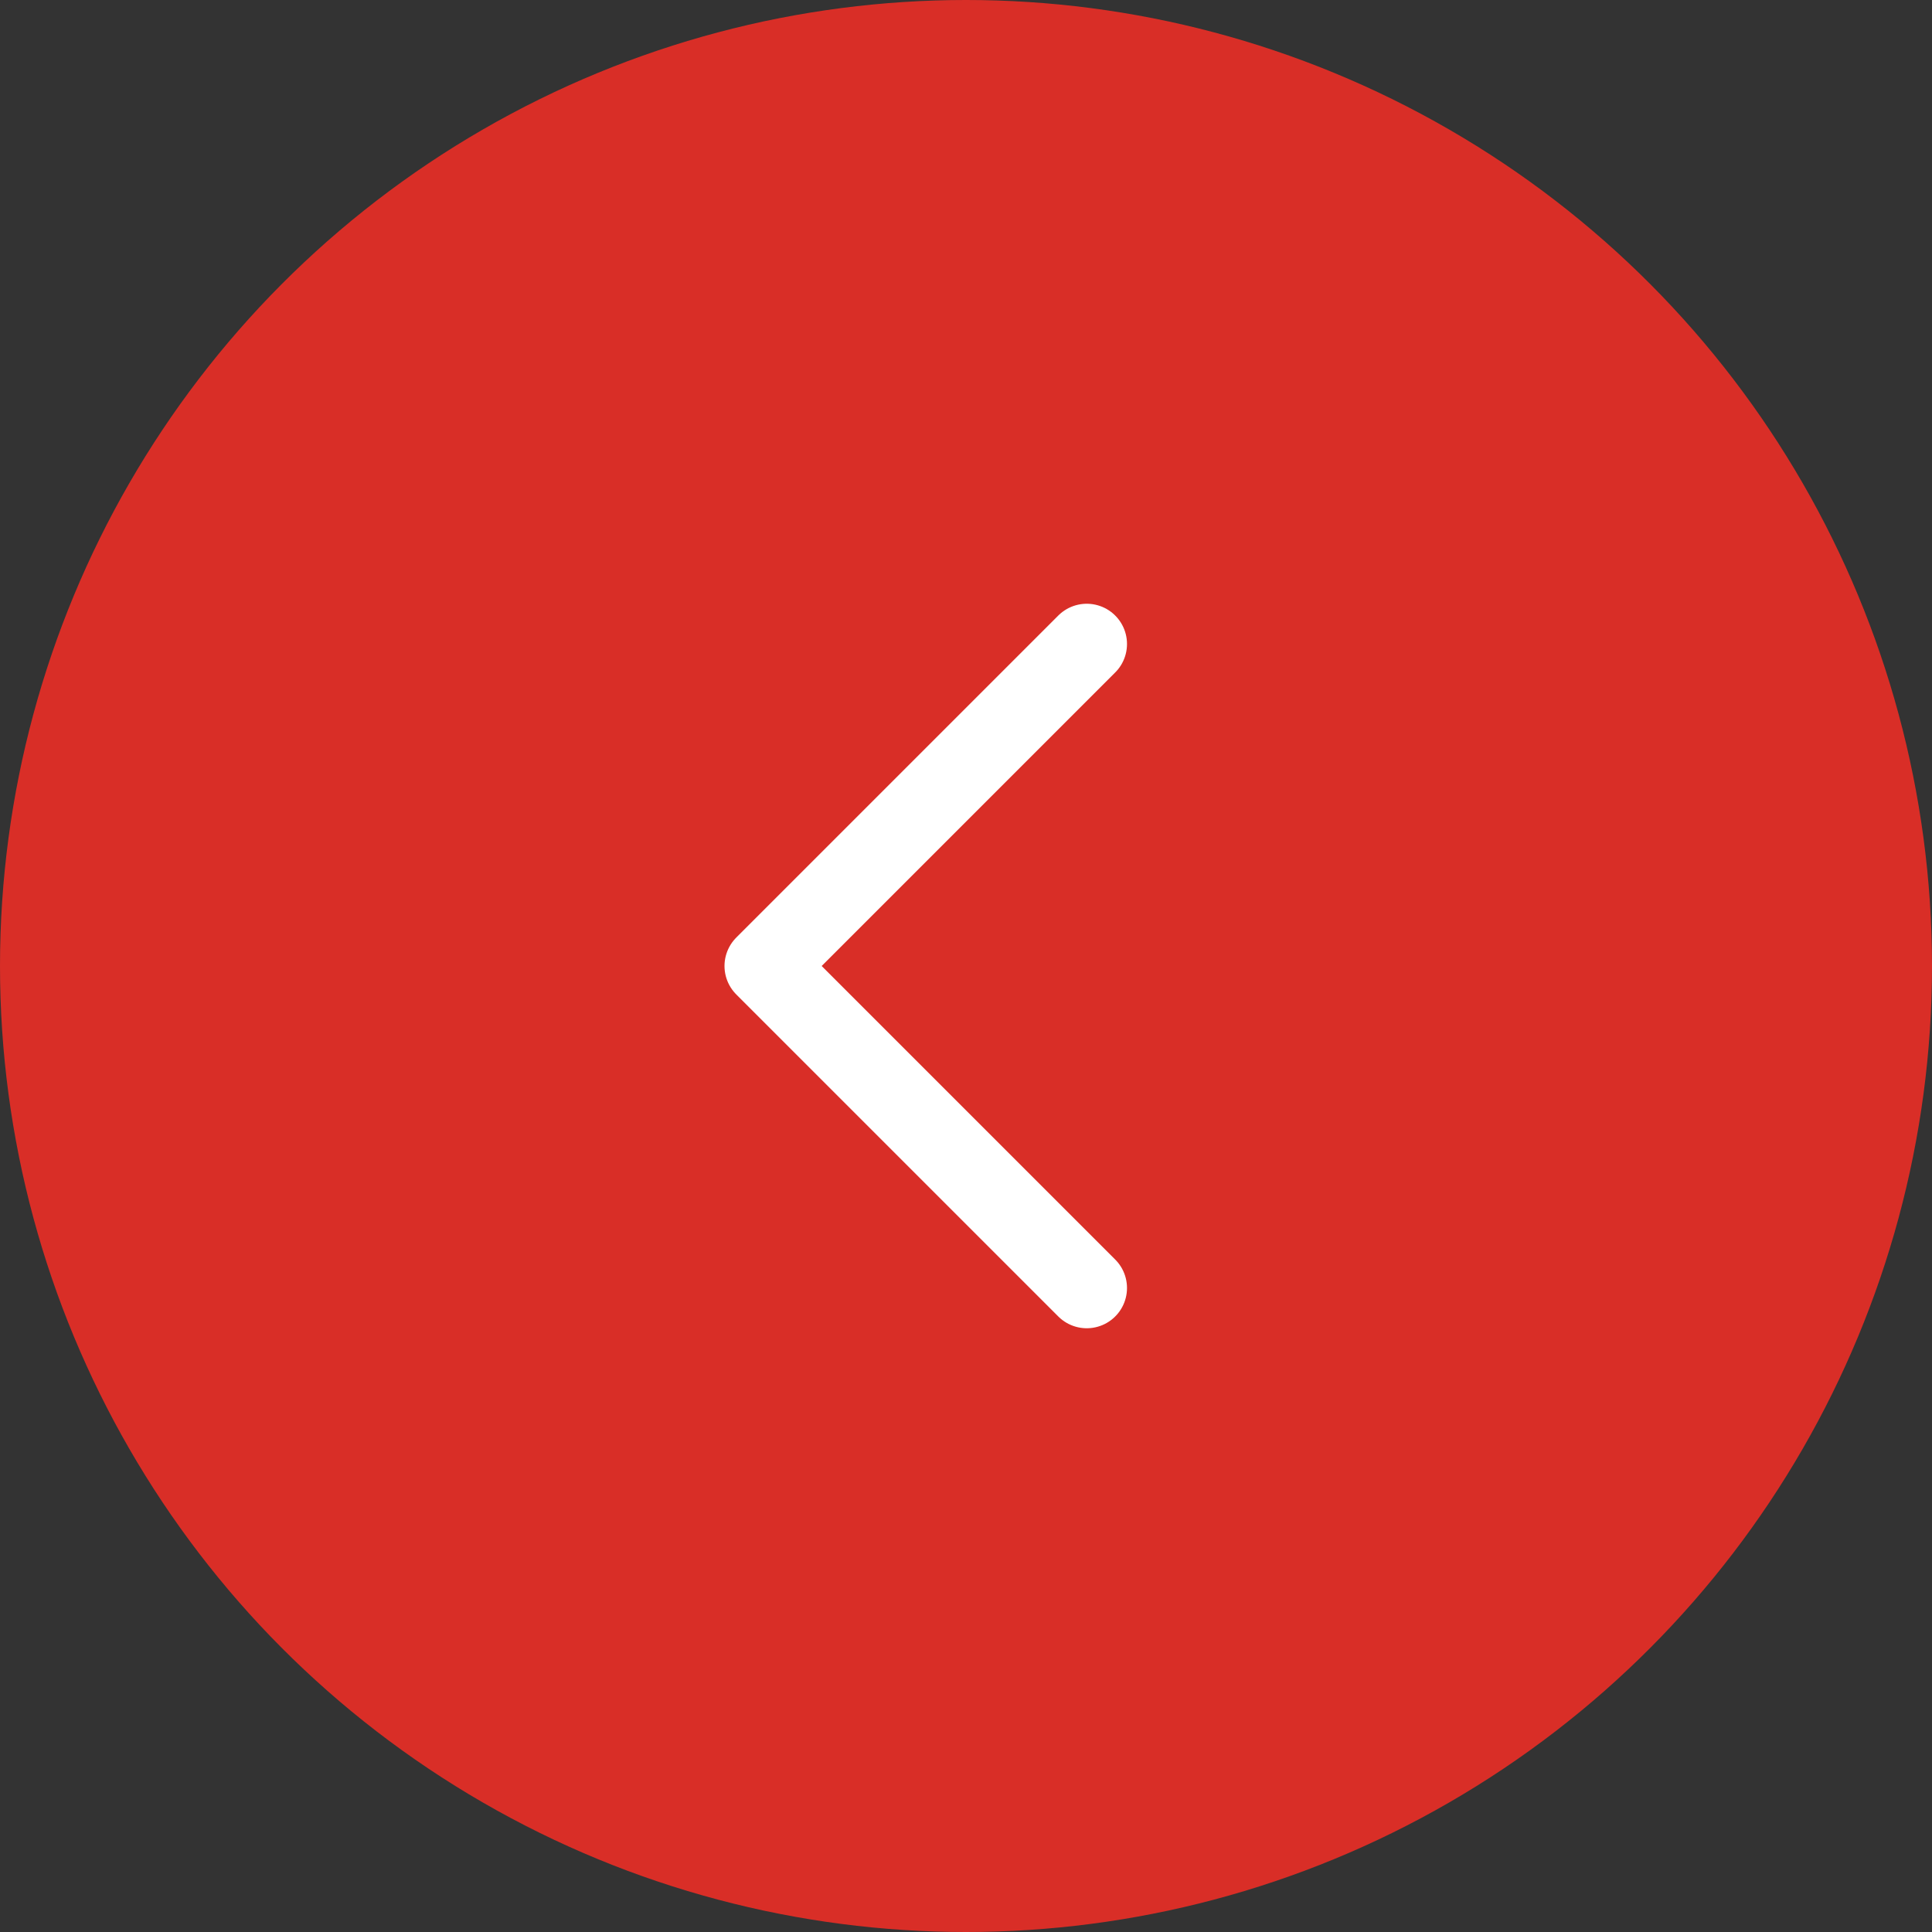
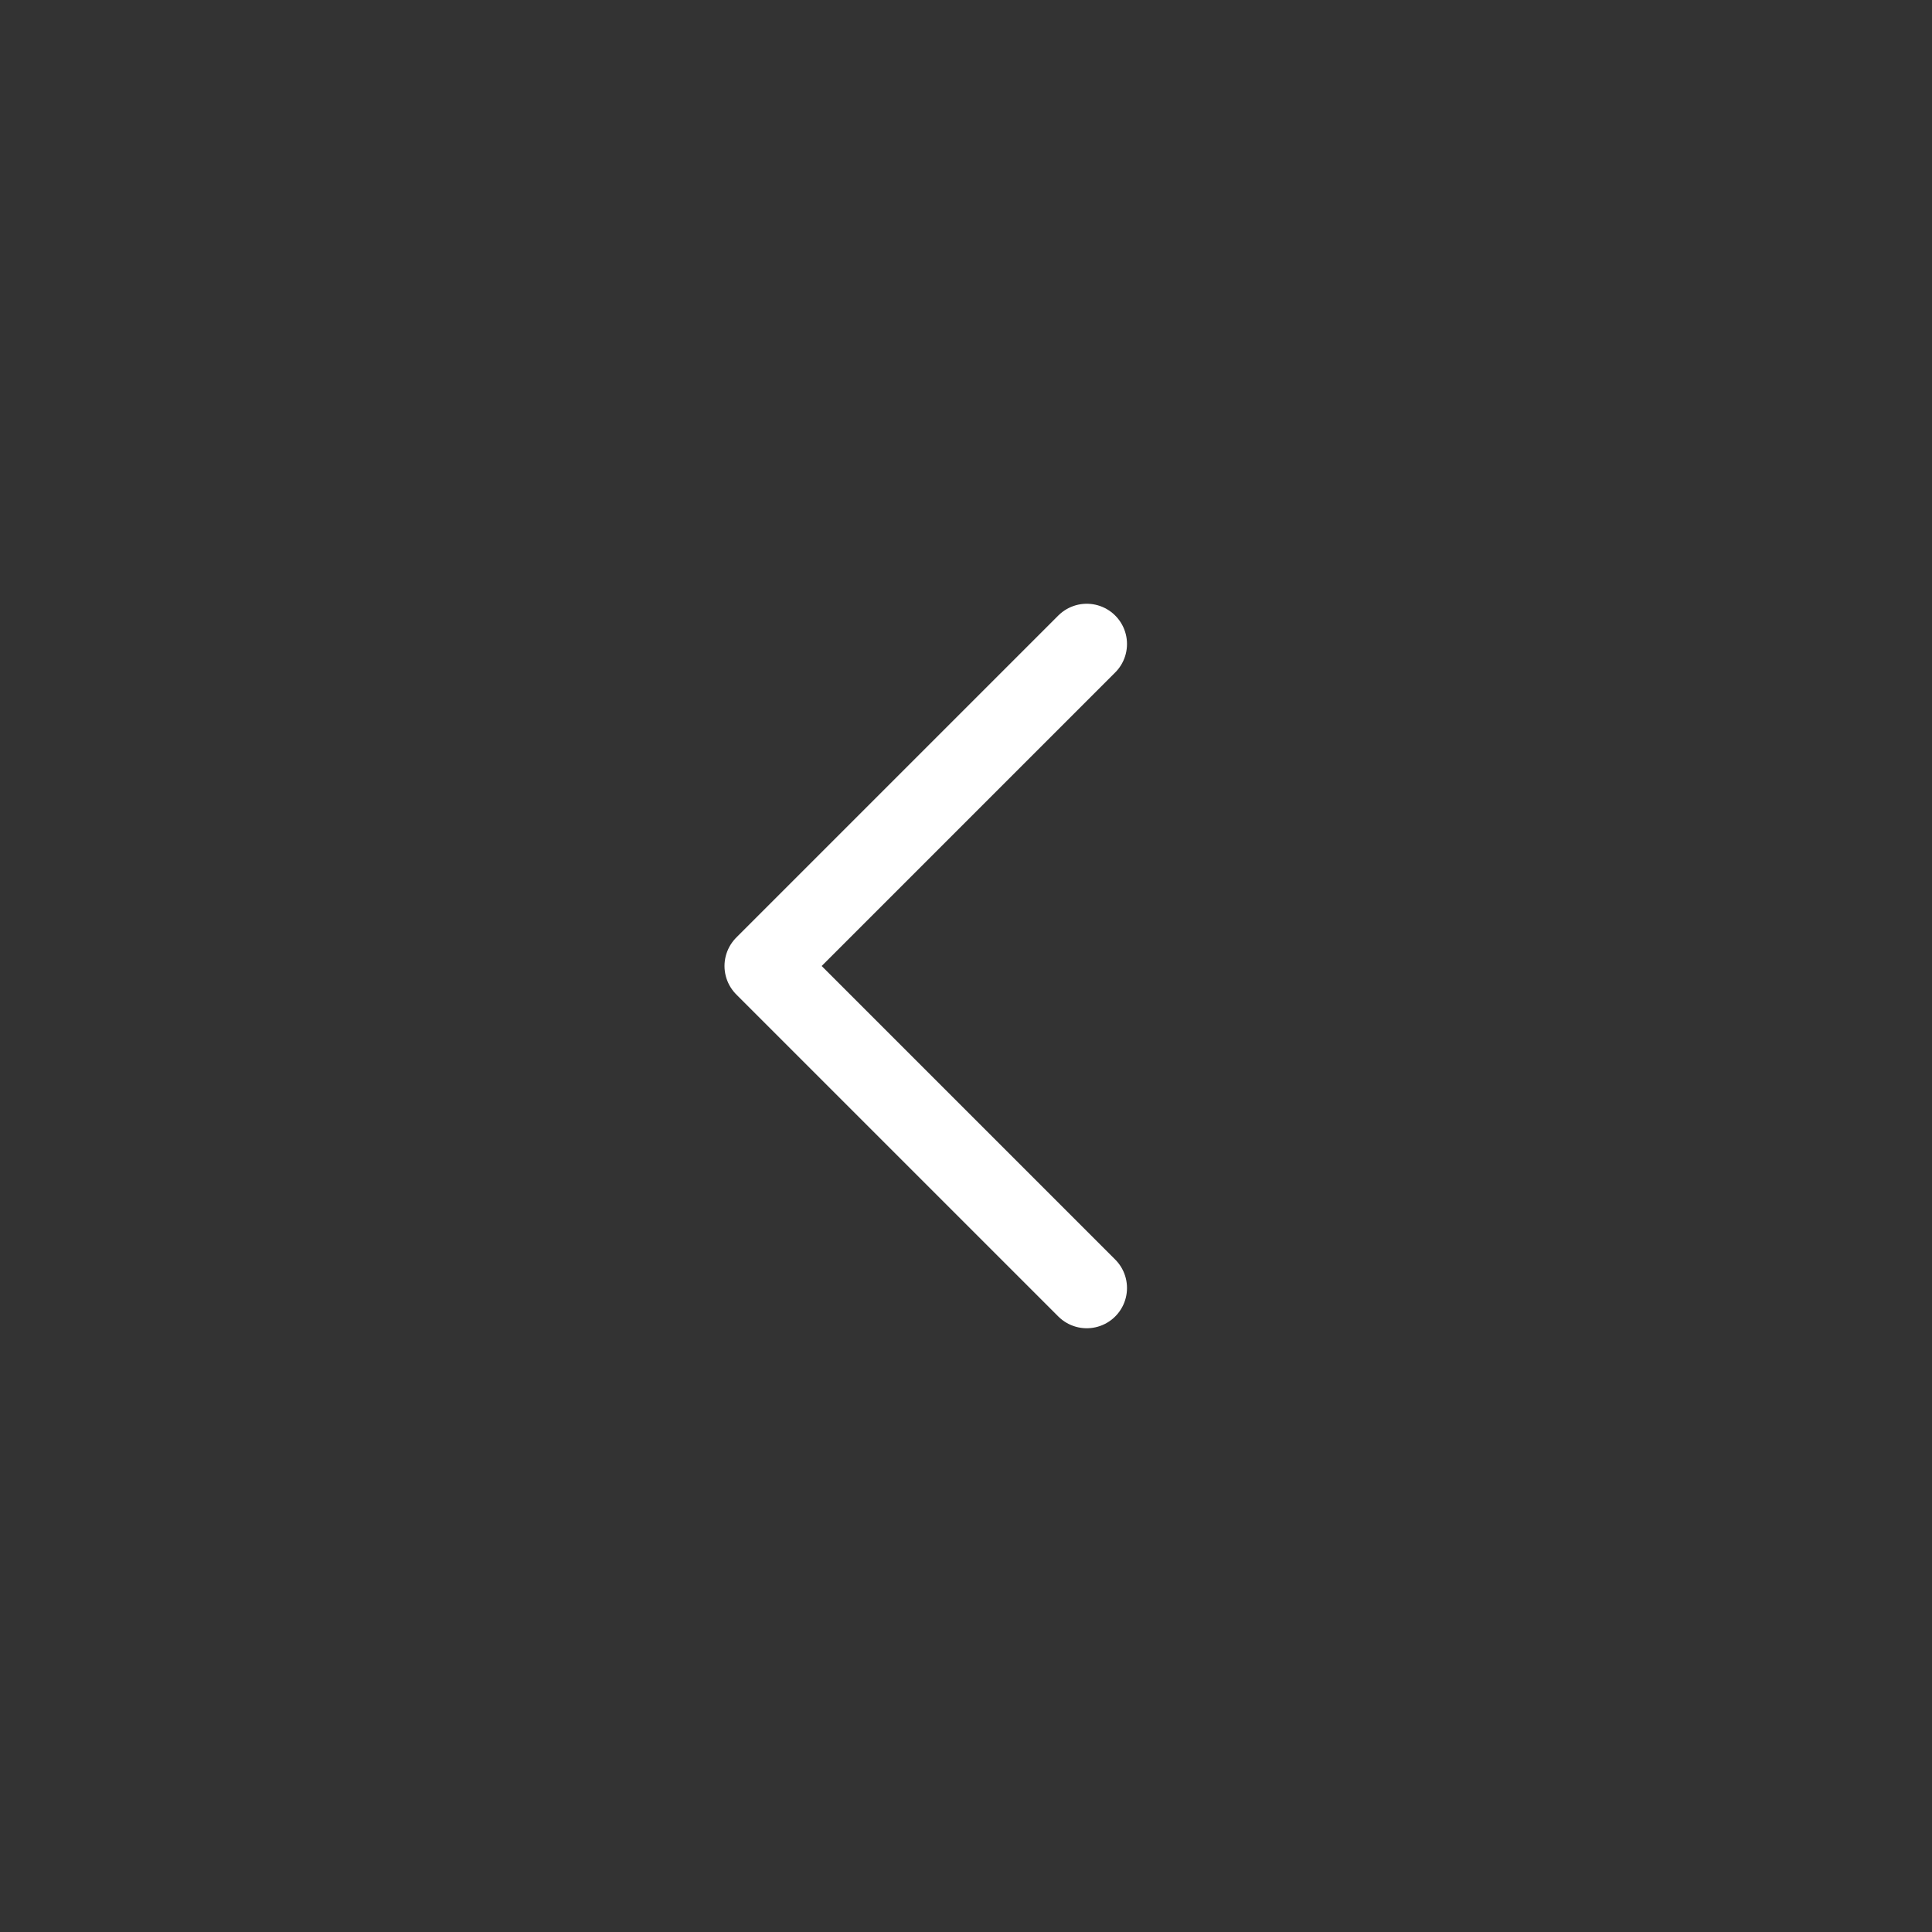
<svg xmlns="http://www.w3.org/2000/svg" width="48" height="48" viewBox="0 0 48 48" fill="none">
  <rect x="0" y="0" width="48" height="48" fill="#333333" stroke="none" />
-   <circle cx="24" cy="24" r="24" transform="matrix(-1 0 0 1 48 0)" fill="#D92E27" />
  <path d="M27 16L19 24L27 32" stroke="white" stroke-width="2" stroke-linecap="round" stroke-linejoin="round" />
</svg>